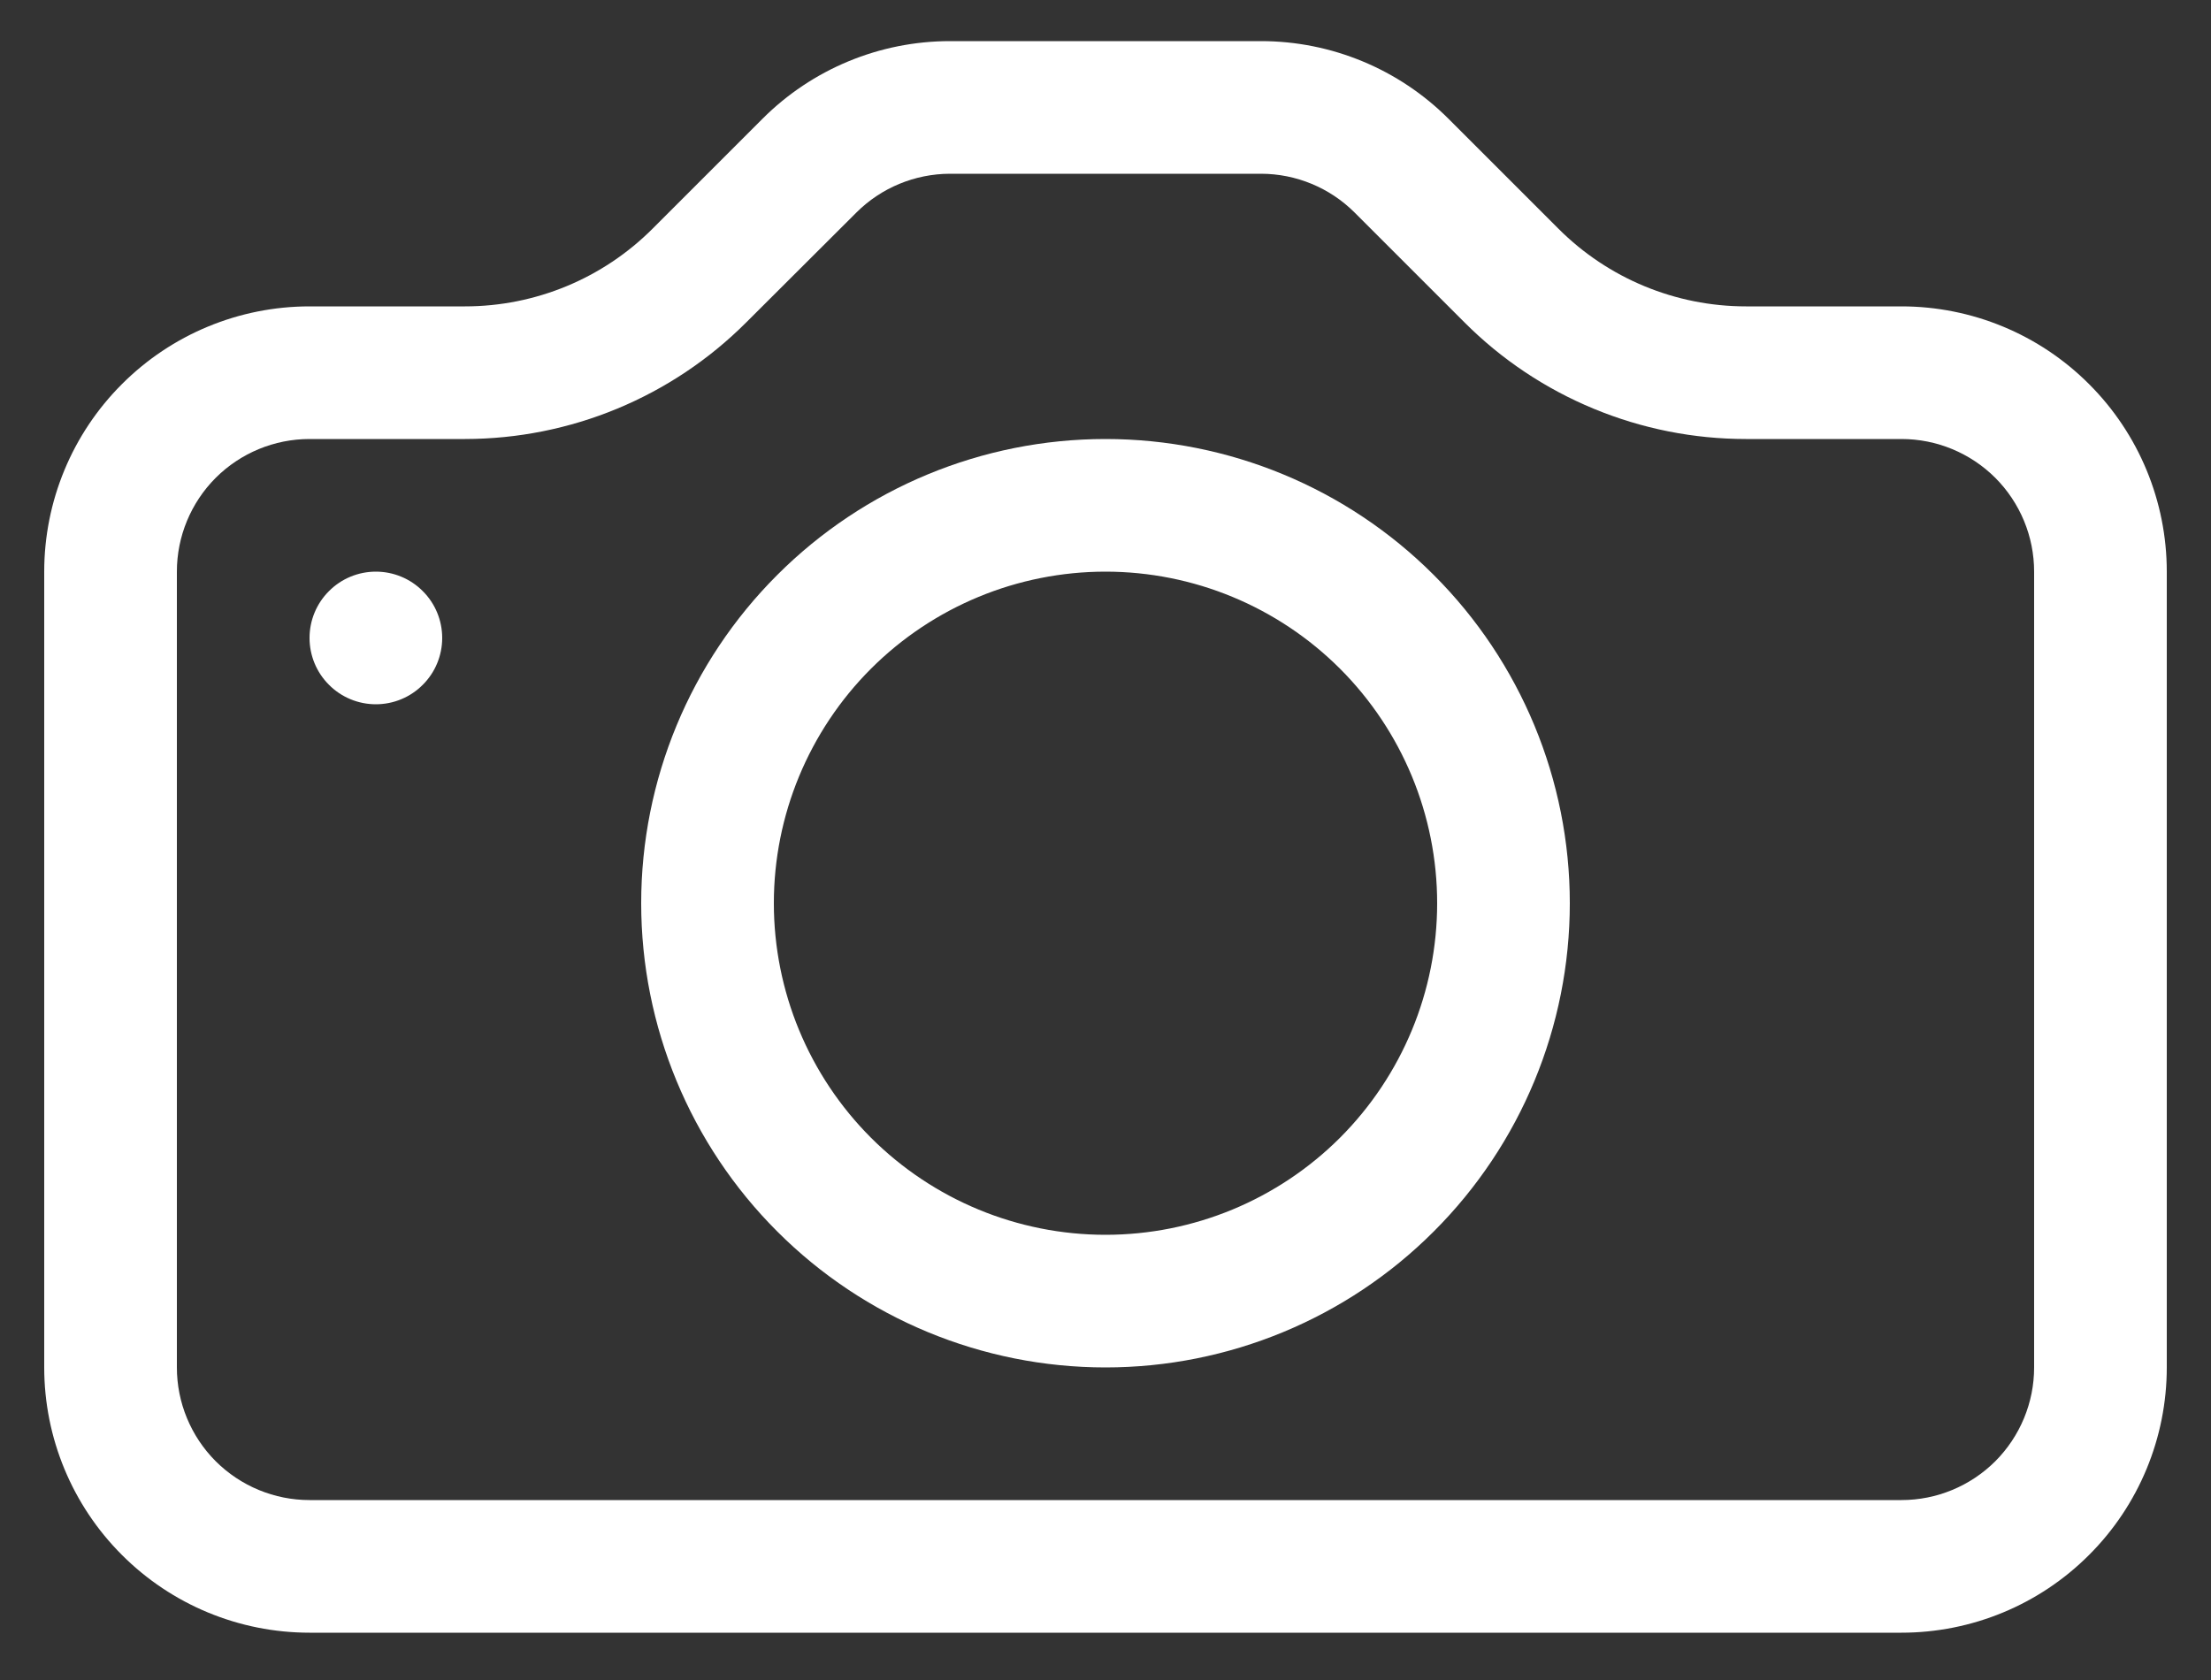
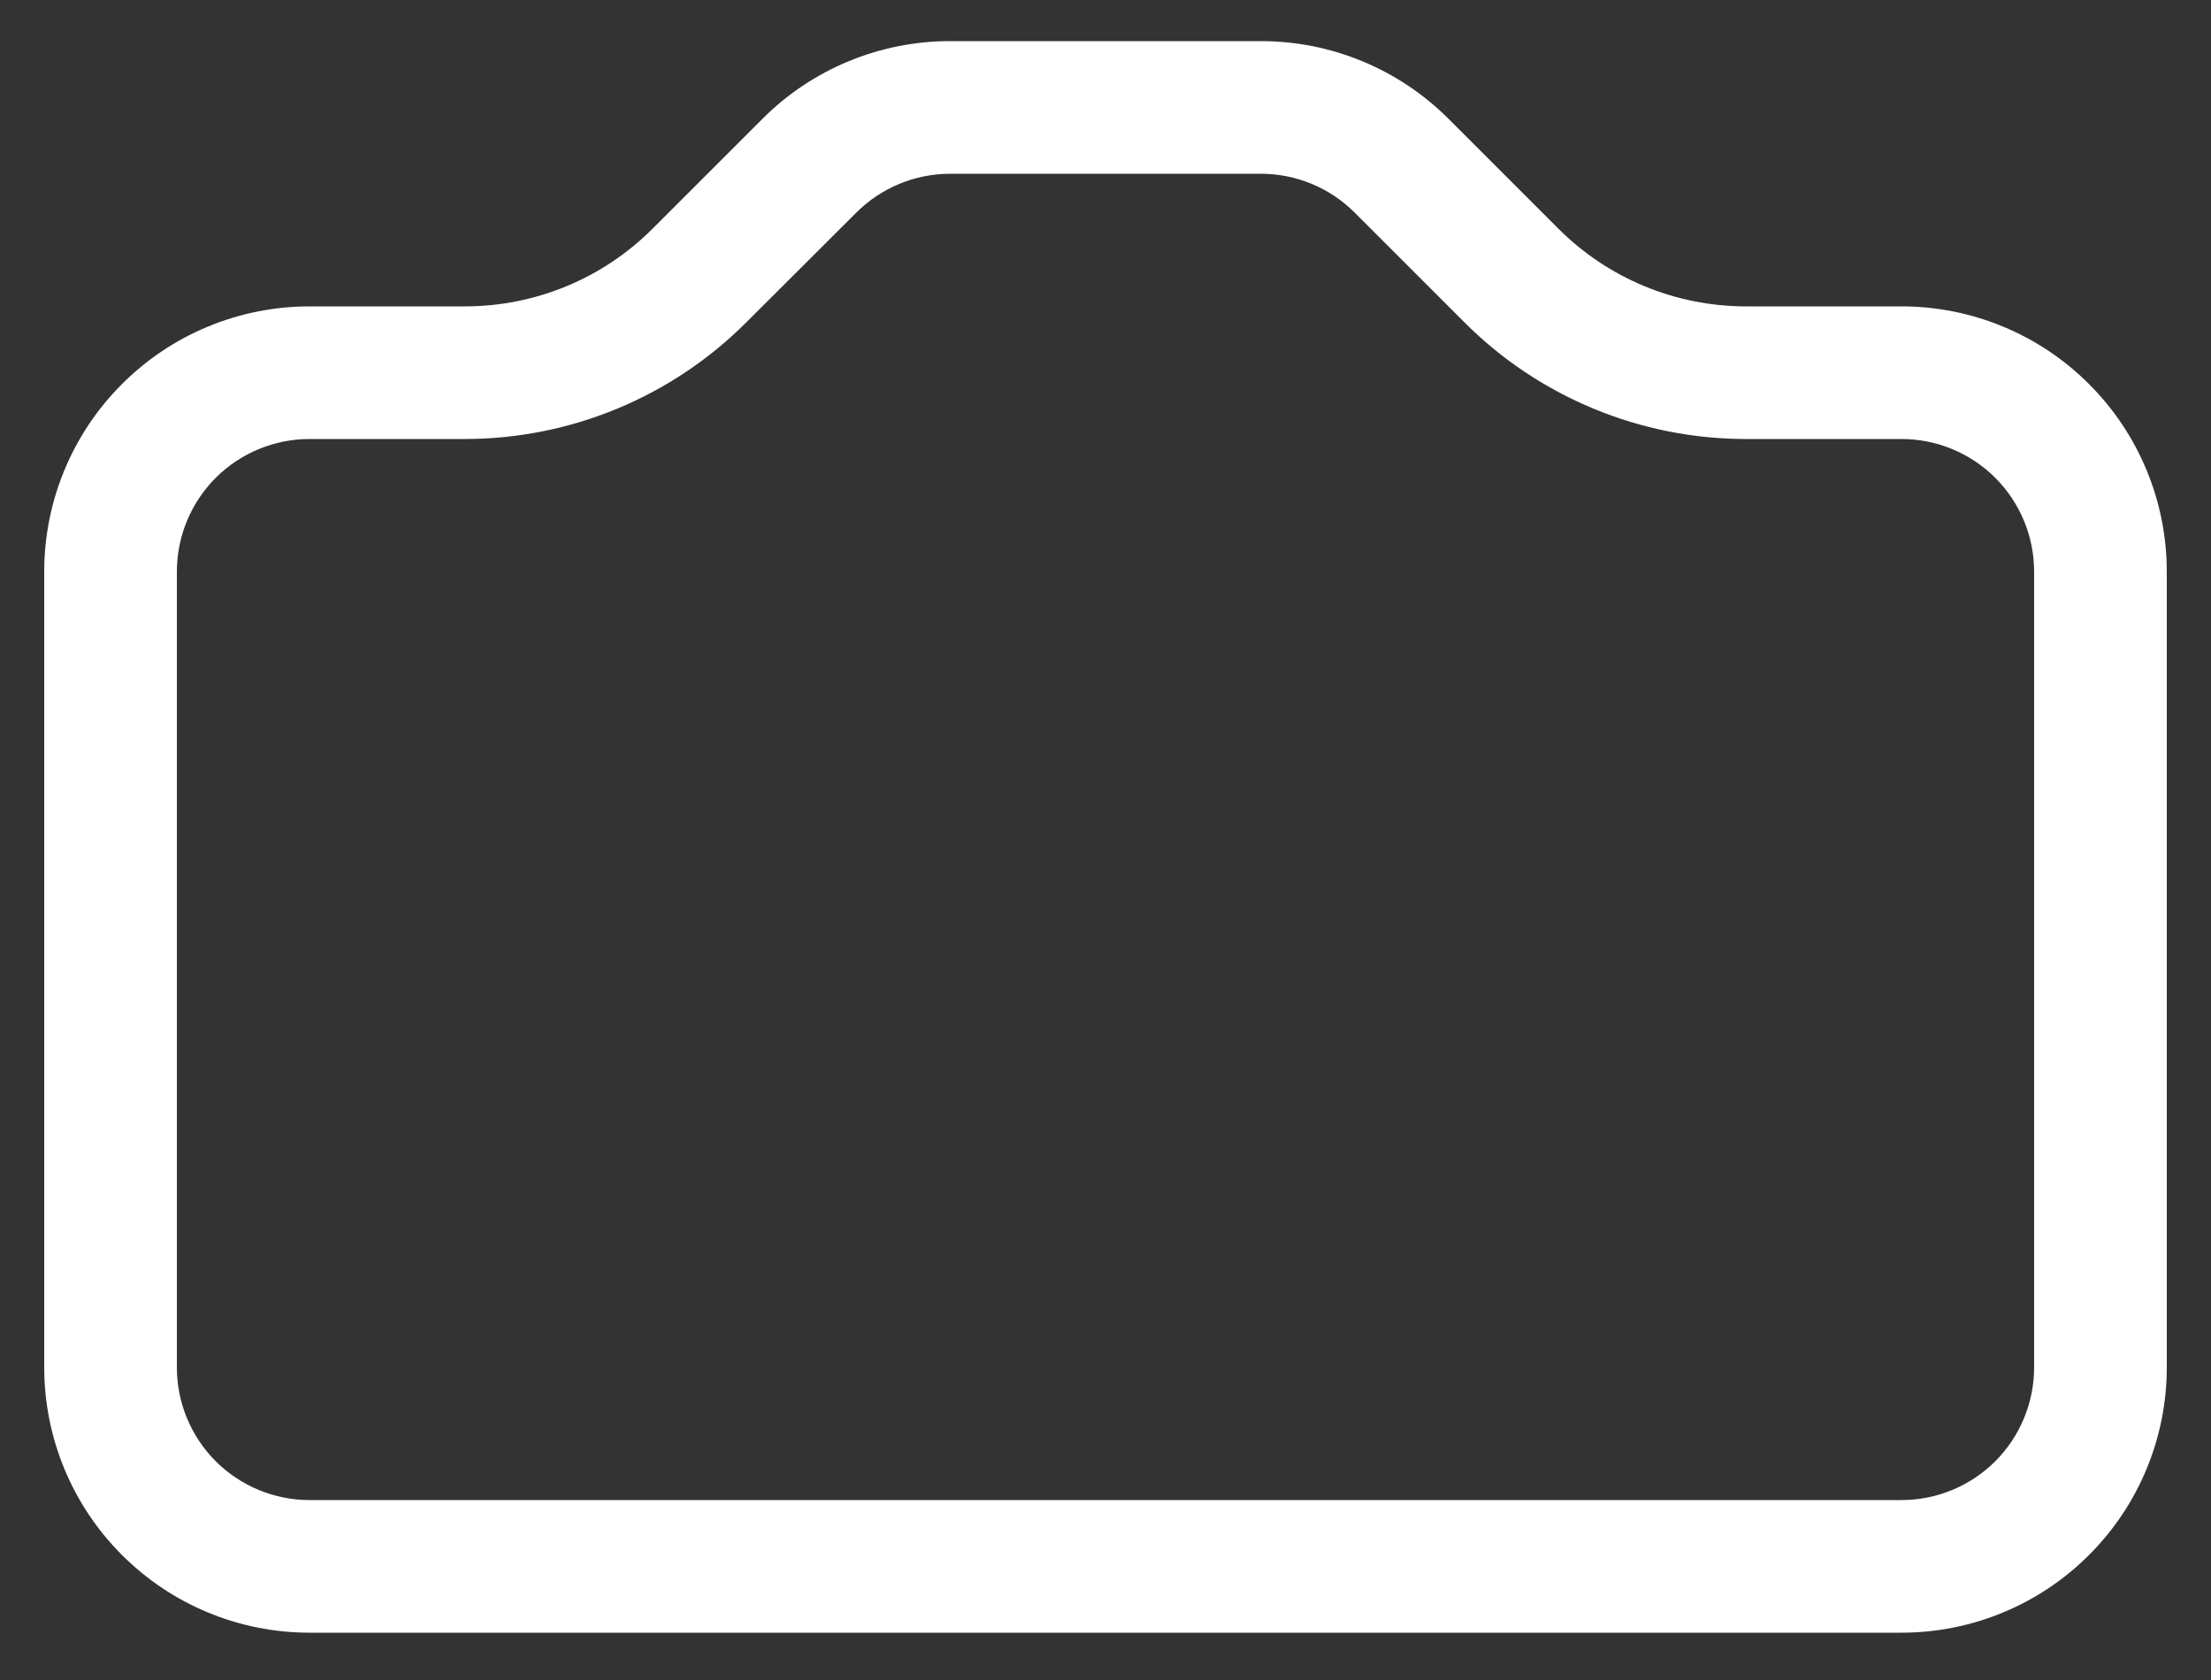
<svg xmlns="http://www.w3.org/2000/svg" width="25" height="19" viewBox="0 0 25 19" fill="none">
  <rect x="0" y="0" width="25" height="19" fill="#333333" stroke="none" />
  <path d="M23 15.465C23 15.863 22.842 16.244 22.561 16.526C22.279 16.807 21.898 16.965 21.5 16.965H3.5C3.102 16.965 2.721 16.807 2.439 16.526C2.158 16.244 2 15.863 2 15.465V6.465C2 6.067 2.158 5.686 2.439 5.404C2.721 5.123 3.102 4.965 3.5 4.965H5.258C6.451 4.964 7.595 4.49 8.438 3.646L9.683 2.404C9.963 2.124 10.344 1.966 10.741 1.965H14.257C14.654 1.965 15.036 2.123 15.317 2.404L16.559 3.646C16.977 4.065 17.473 4.396 18.019 4.622C18.566 4.849 19.151 4.965 19.742 4.965H21.5C21.898 4.965 22.279 5.123 22.561 5.404C22.842 5.686 23 6.067 23 6.465V15.465ZM3.5 3.465C2.704 3.465 1.941 3.781 1.379 4.344C0.816 4.906 0.5 5.669 0.5 6.465L0.5 15.465C0.5 16.261 0.816 17.024 1.379 17.586C1.941 18.149 2.704 18.465 3.5 18.465H21.5C22.296 18.465 23.059 18.149 23.621 17.586C24.184 17.024 24.5 16.261 24.5 15.465V6.465C24.5 5.669 24.184 4.906 23.621 4.344C23.059 3.781 22.296 3.465 21.5 3.465H19.742C18.946 3.465 18.183 3.149 17.621 2.586L16.379 1.344C15.816 0.781 15.054 0.465 14.258 0.465H10.742C9.946 0.465 9.183 0.781 8.621 1.344L7.379 2.586C6.817 3.149 6.054 3.465 5.258 3.465H3.5Z" fill="white" />
-   <path d="M12.5 13.965C11.505 13.965 10.552 13.57 9.848 12.867C9.145 12.163 8.75 11.21 8.75 10.215C8.75 9.22 9.145 8.267 9.848 7.563C10.552 6.86 11.505 6.465 12.5 6.465C13.495 6.465 14.448 6.86 15.152 7.563C15.855 8.267 16.25 9.22 16.25 10.215C16.25 11.21 15.855 12.163 15.152 12.867C14.448 13.57 13.495 13.965 12.5 13.965ZM12.5 15.465C13.892 15.465 15.228 14.912 16.212 13.927C17.197 12.943 17.75 11.607 17.75 10.215C17.75 8.823 17.197 7.487 16.212 6.503C15.228 5.518 13.892 4.965 12.5 4.965C11.108 4.965 9.772 5.518 8.788 6.503C7.803 7.487 7.25 8.823 7.25 10.215C7.25 11.607 7.803 12.943 8.788 13.927C9.772 14.912 11.108 15.465 12.5 15.465ZM5 7.215C5 7.414 4.921 7.605 4.78 7.745C4.64 7.886 4.449 7.965 4.25 7.965C4.051 7.965 3.86 7.886 3.72 7.745C3.579 7.605 3.5 7.414 3.5 7.215C3.5 7.016 3.579 6.825 3.72 6.685C3.86 6.544 4.051 6.465 4.25 6.465C4.449 6.465 4.64 6.544 4.78 6.685C4.921 6.825 5 7.016 5 7.215Z" fill="white" />
</svg>